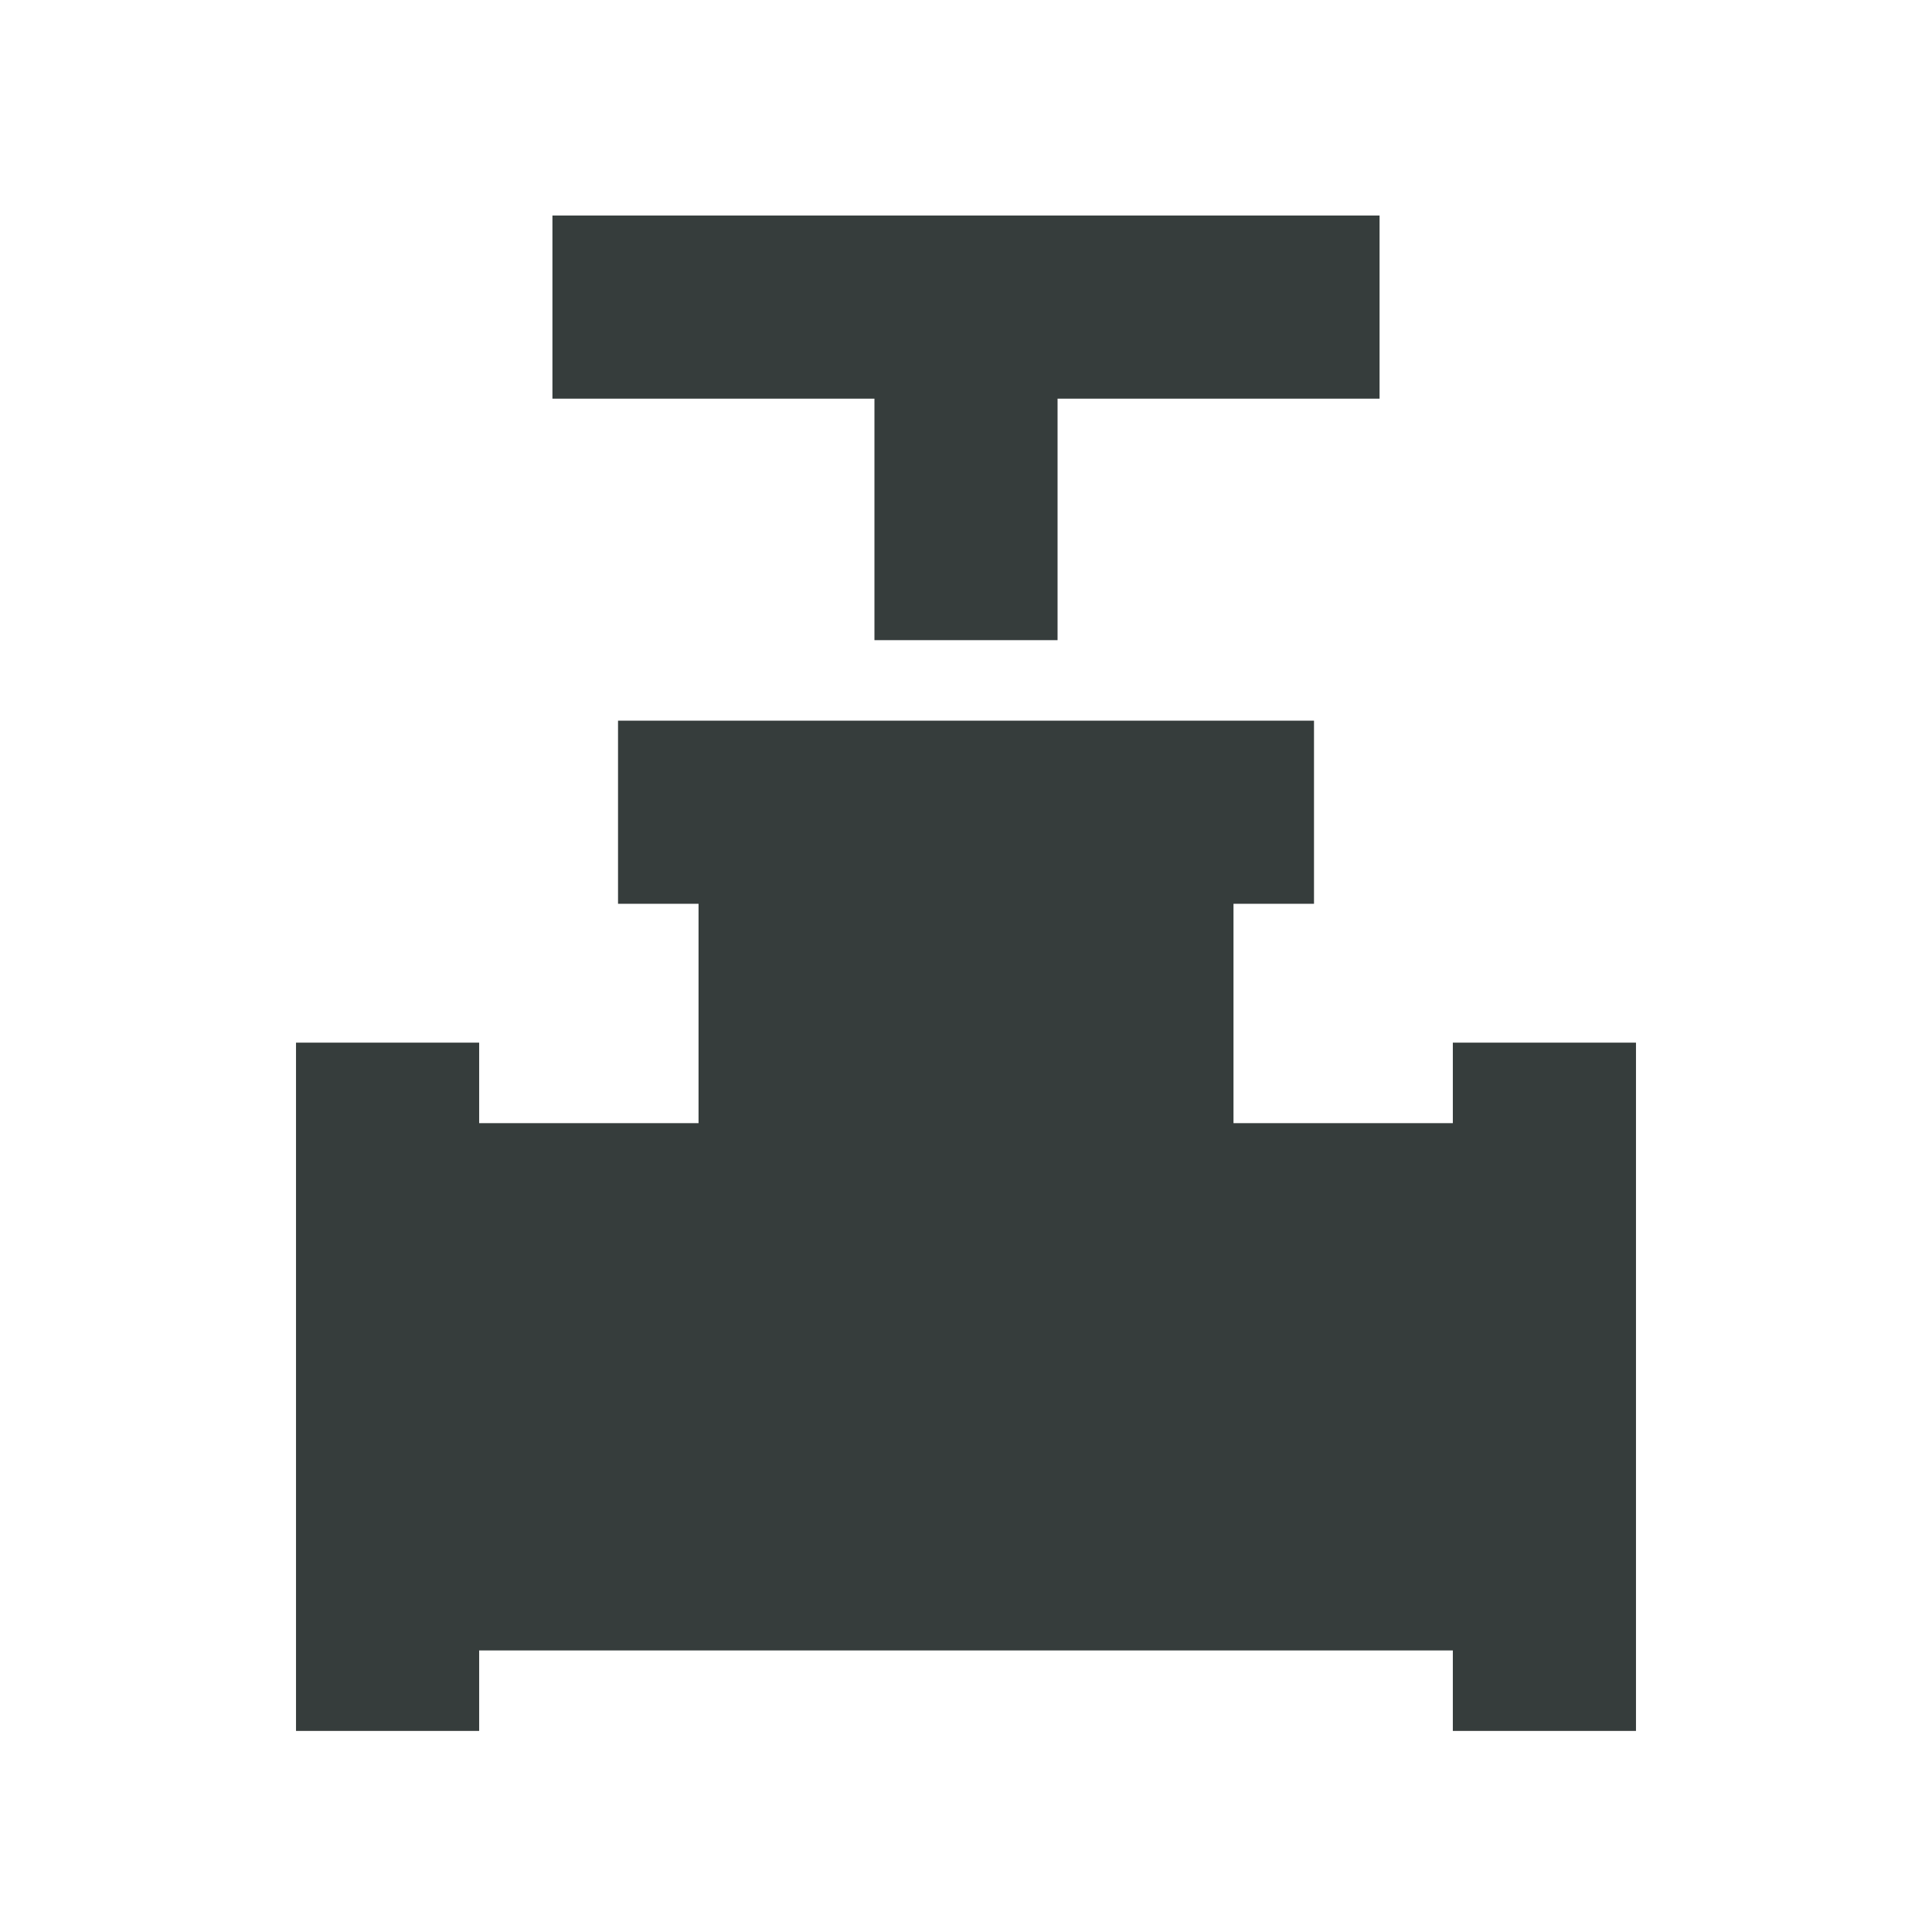
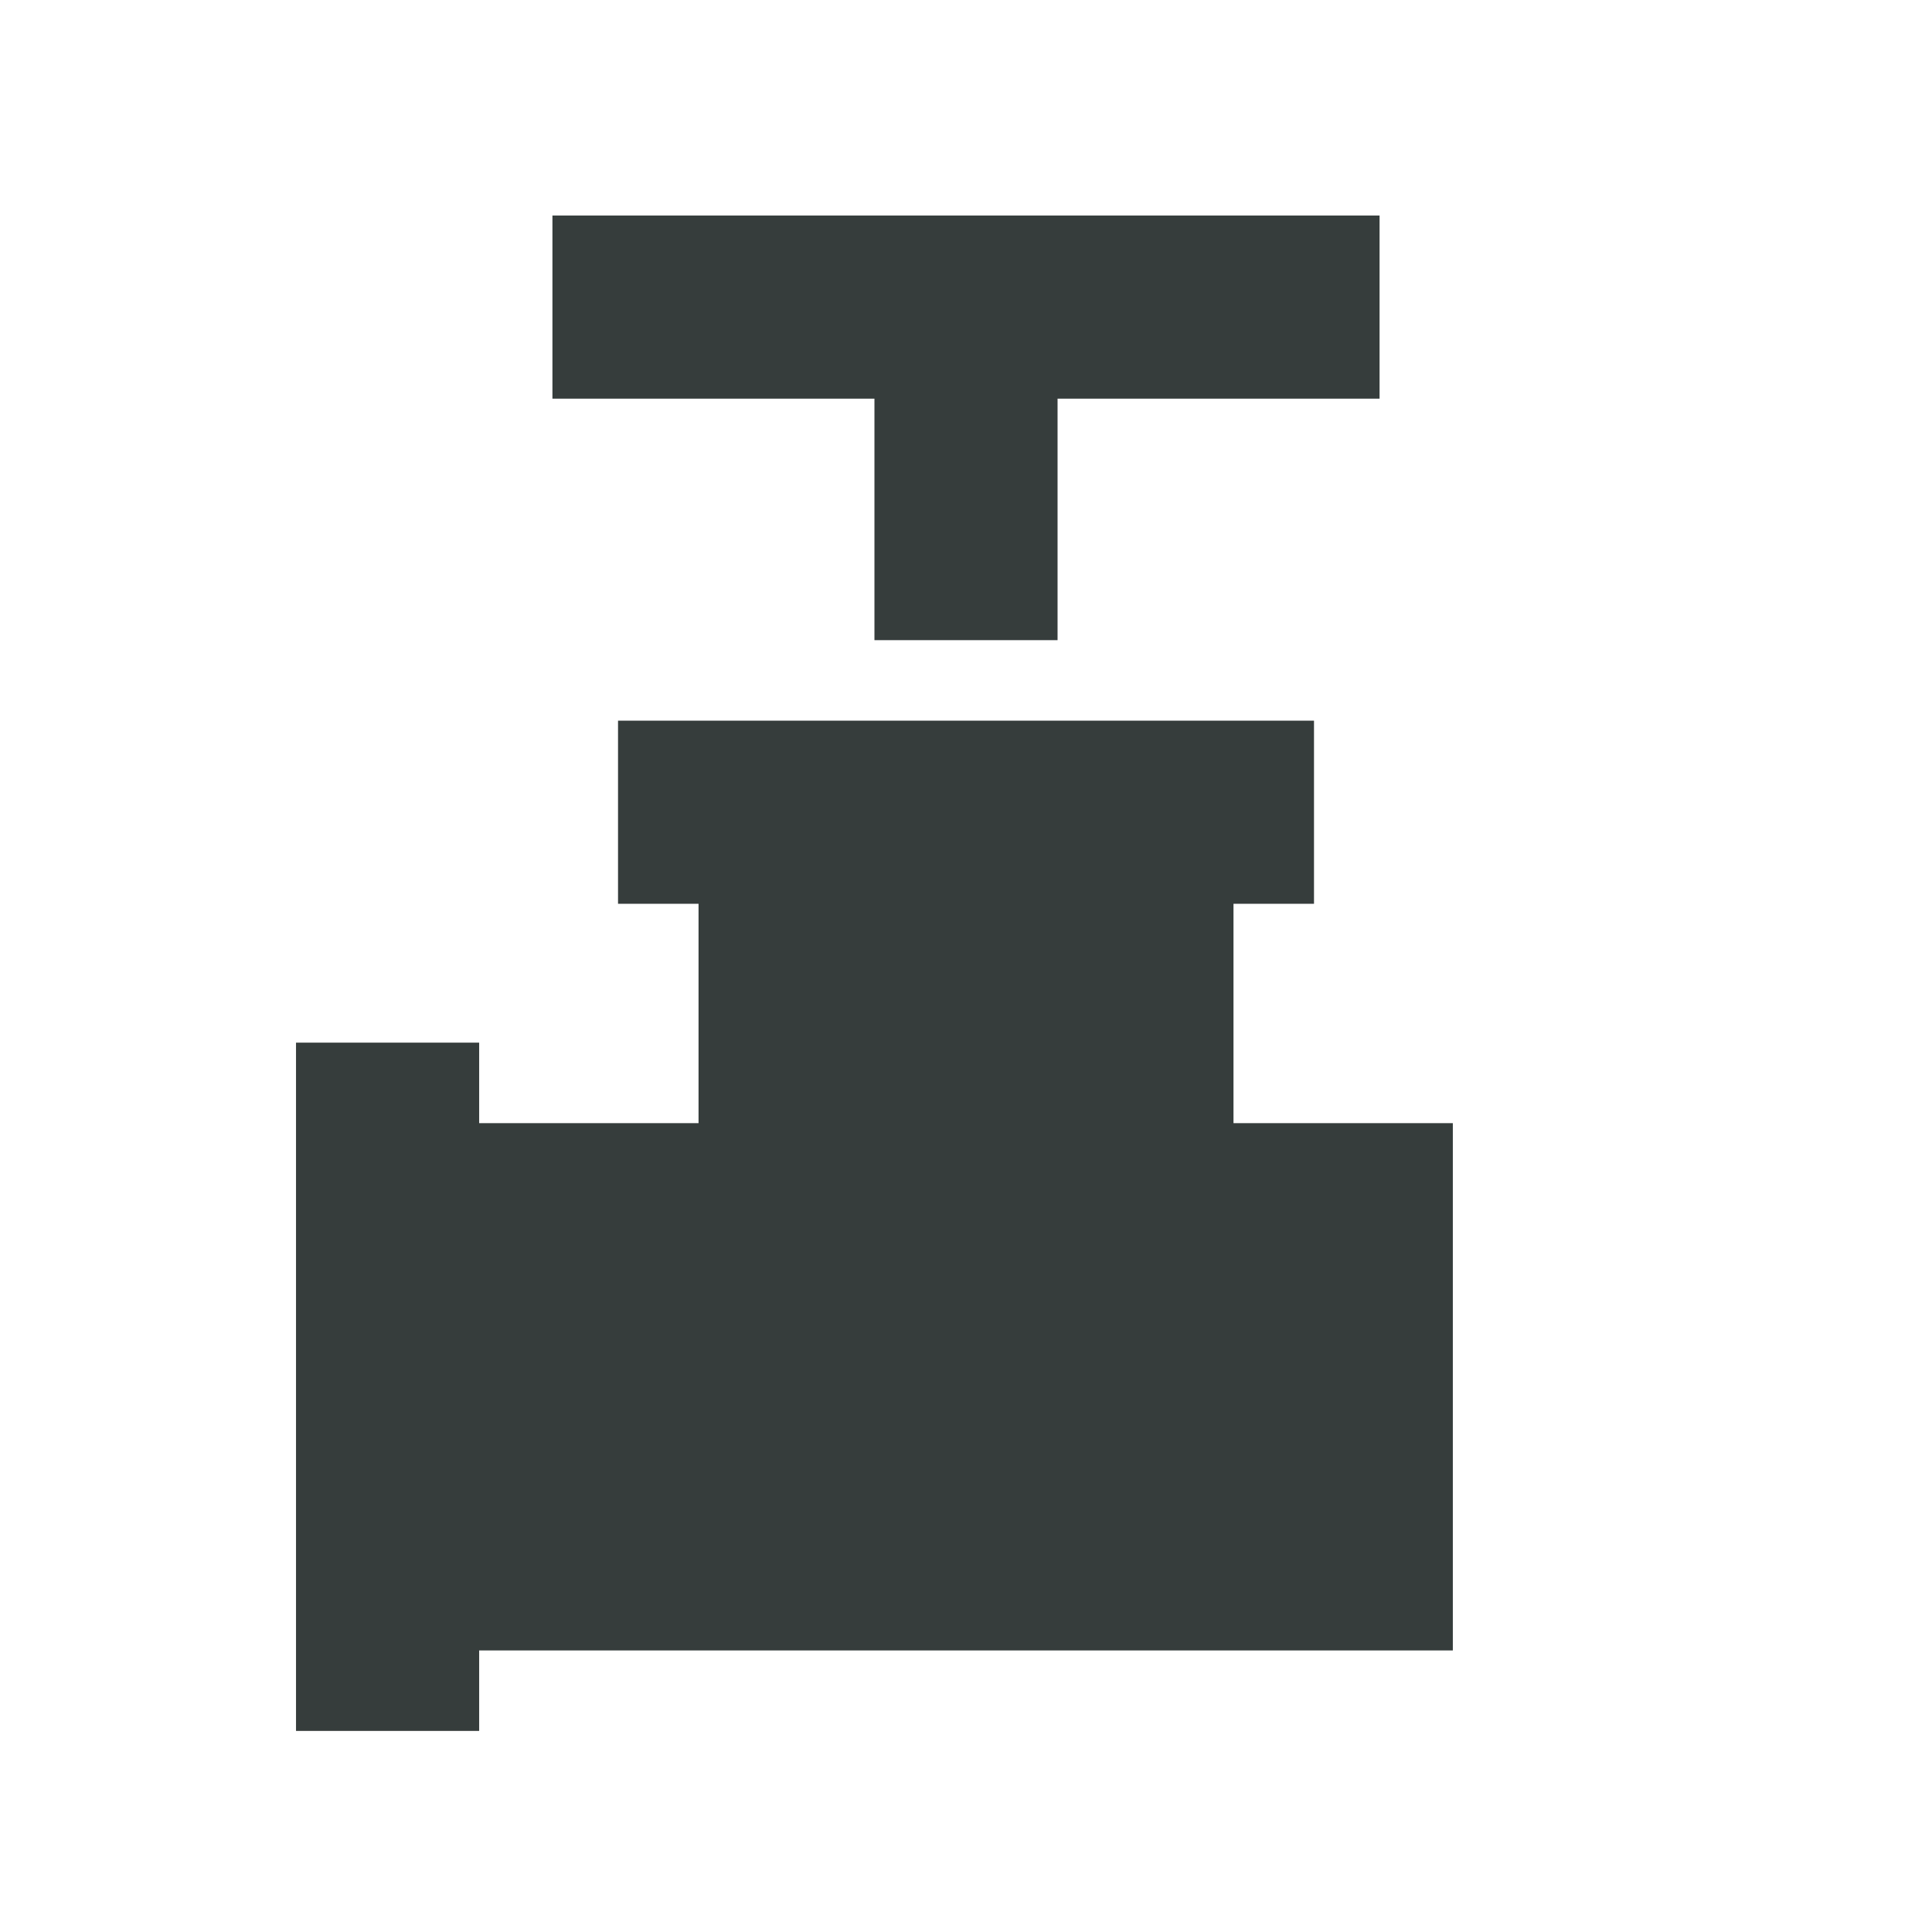
<svg xmlns="http://www.w3.org/2000/svg" width="64" height="64" viewBox="0 0 64 64" fill="none">
-   <path d="M28.967 21.206V13.206H18.3V7.139H45.7V13.206H35.033V21.206H28.967ZM9.806 57.339V34.539H15.873V37.206H23.14V29.939H20.473V23.873H43.528V29.939H40.861V37.206H48.127V34.539H54.194V57.339H48.127V54.673H15.873V57.339H9.806Z" fill="#363D3C" />
+   <path d="M28.967 21.206V13.206H18.3V7.139H45.7V13.206H35.033V21.206H28.967ZM9.806 57.339V34.539H15.873V37.206H23.14V29.939H20.473V23.873H43.528V29.939H40.861V37.206H48.127V34.539H54.194H48.127V54.673H15.873V57.339H9.806Z" fill="#363D3C" />
</svg>